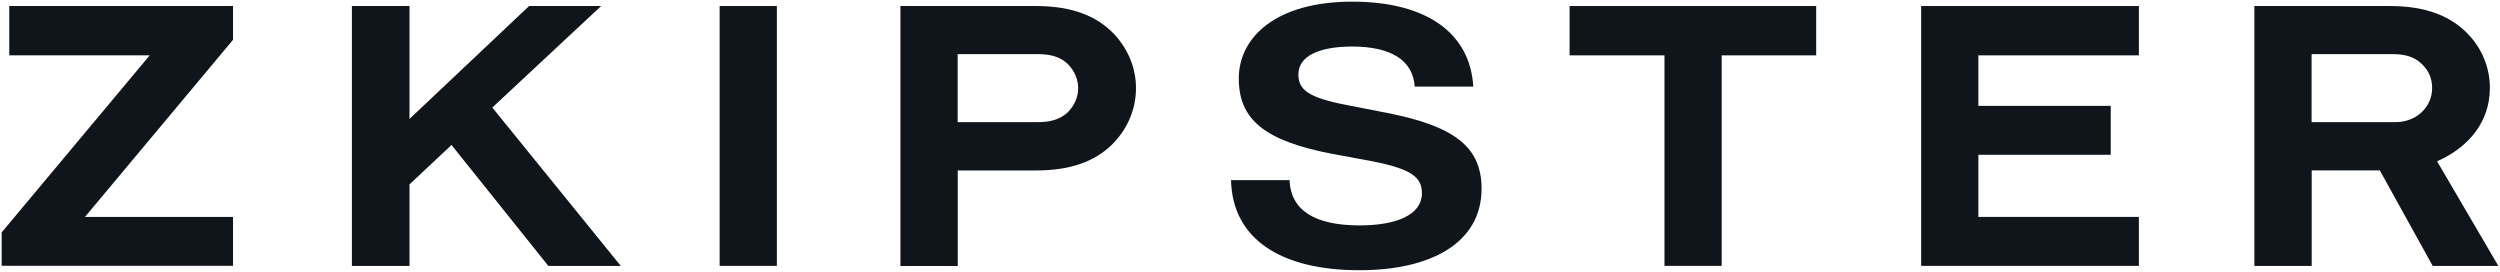
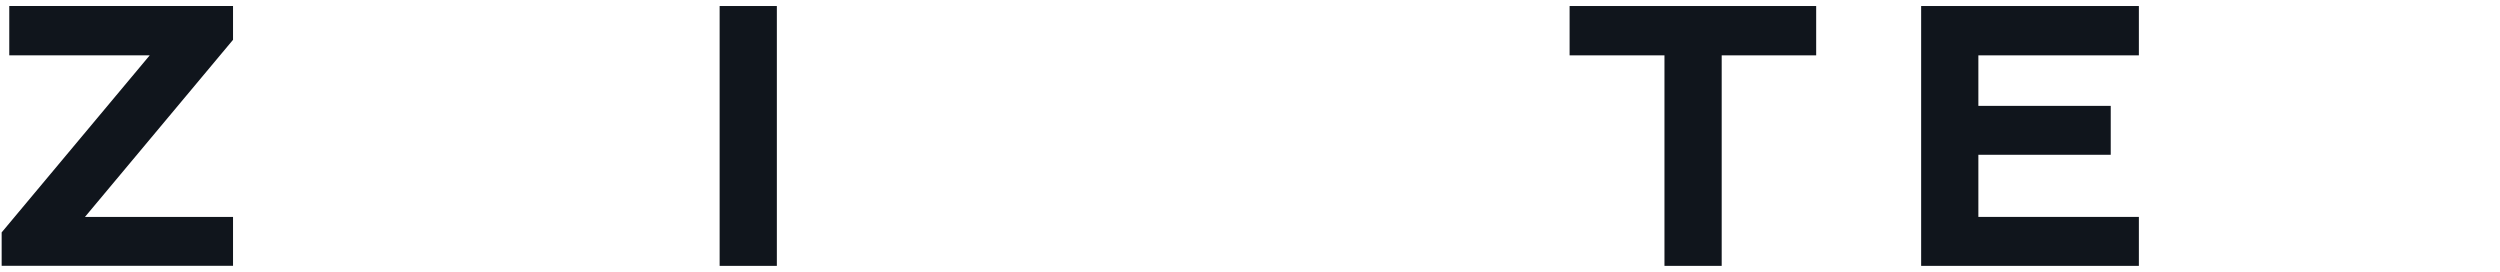
<svg xmlns="http://www.w3.org/2000/svg" width="754" height="82" viewBox="0 0 754 82" fill="none">
  <path d="M70.253 80.171H0.5V70.094L45.153 16.694H2.794V1.815H70.281V12.006L25.629 65.42H70.281V80.185H70.253V80.171Z" fill="#10151C" />
-   <path d="M123.477 35.89L159.572 1.815H181.304L148.477 32.431L187.238 80.214H165.392L136.178 43.723L123.506 55.615V80.214H106.132V1.815H123.506V35.904H123.477V35.89Z" fill="#10151C" />
  <path d="M217.04 80.171V1.815H234.299V80.185H217.04V80.171Z" fill="#10151C" />
-   <path d="M271.57 80.171V1.815H312.409C323.533 1.815 331.016 4.931 336.205 10.477C340.319 15.036 342.613 20.553 342.613 26.571C342.613 33.417 339.717 39.406 335.13 43.852C330.184 48.54 323.175 51.413 312.438 51.413H288.857V80.228H271.598L271.57 80.199V80.171ZM288.829 16.323V36.834H312.997C316.007 36.834 319.405 36.362 322.057 33.846C323.992 31.917 325.182 29.287 325.182 26.642C325.182 23.998 324.107 21.483 322.286 19.553C319.634 16.794 316.108 16.323 312.983 16.323H288.814H288.829Z" fill="#10151C" />
  <path d="M473.405 1.815H547.759V16.694H519.262V80.185H502.003V16.694H473.391V1.815H473.419H473.405Z" fill="#10151C" />
  <path d="M636.598 46.681H596.676V65.42H645.084V80.185H579.417V1.815H645.084V16.694H596.676V31.931H636.598V46.696V46.681Z" fill="#10151C" />
-   <path d="M679.92 80.171V1.815H720.759C731.998 1.815 739.366 5.045 744.426 10.348C748.54 14.679 750.948 20.31 750.948 26.557C750.948 36.633 744.655 44.423 735.022 48.64L753.5 80.199H733.704L717.749 51.384H697.207V80.199H679.948L679.891 80.171H679.92ZM697.179 16.323V36.834H722.537C728.557 36.834 733.532 32.503 733.532 26.514C733.532 23.869 732.586 21.468 730.765 19.667C727.998 16.68 724.472 16.323 721.347 16.323H697.179Z" fill="#10151C" />
-   <path d="M371.268 54.328H388.914C389.301 63.39 396.454 67.979 410.029 67.979C421.124 67.979 428.85 64.848 428.85 58.245C428.85 53.428 425.682 50.97 413.813 48.626L401.671 46.381C381.445 42.465 373.618 36.09 373.618 23.669C373.618 11.248 384.843 0.5 407.807 0.5C430.771 0.5 443.429 10.348 444.346 26.128H426.686C426.17 18.295 419.676 14.036 407.807 14.036C398.016 14.036 391.594 16.837 391.594 22.426C391.594 27.128 394.633 29.473 406.373 31.716L418.386 34.061C438.87 38.091 446.84 44.466 446.84 56.887C446.84 73.338 431.445 81.5 410.043 81.5C386.161 81.5 371.669 71.995 371.282 54.314L371.268 54.328Z" fill="#10151C" />
</svg>